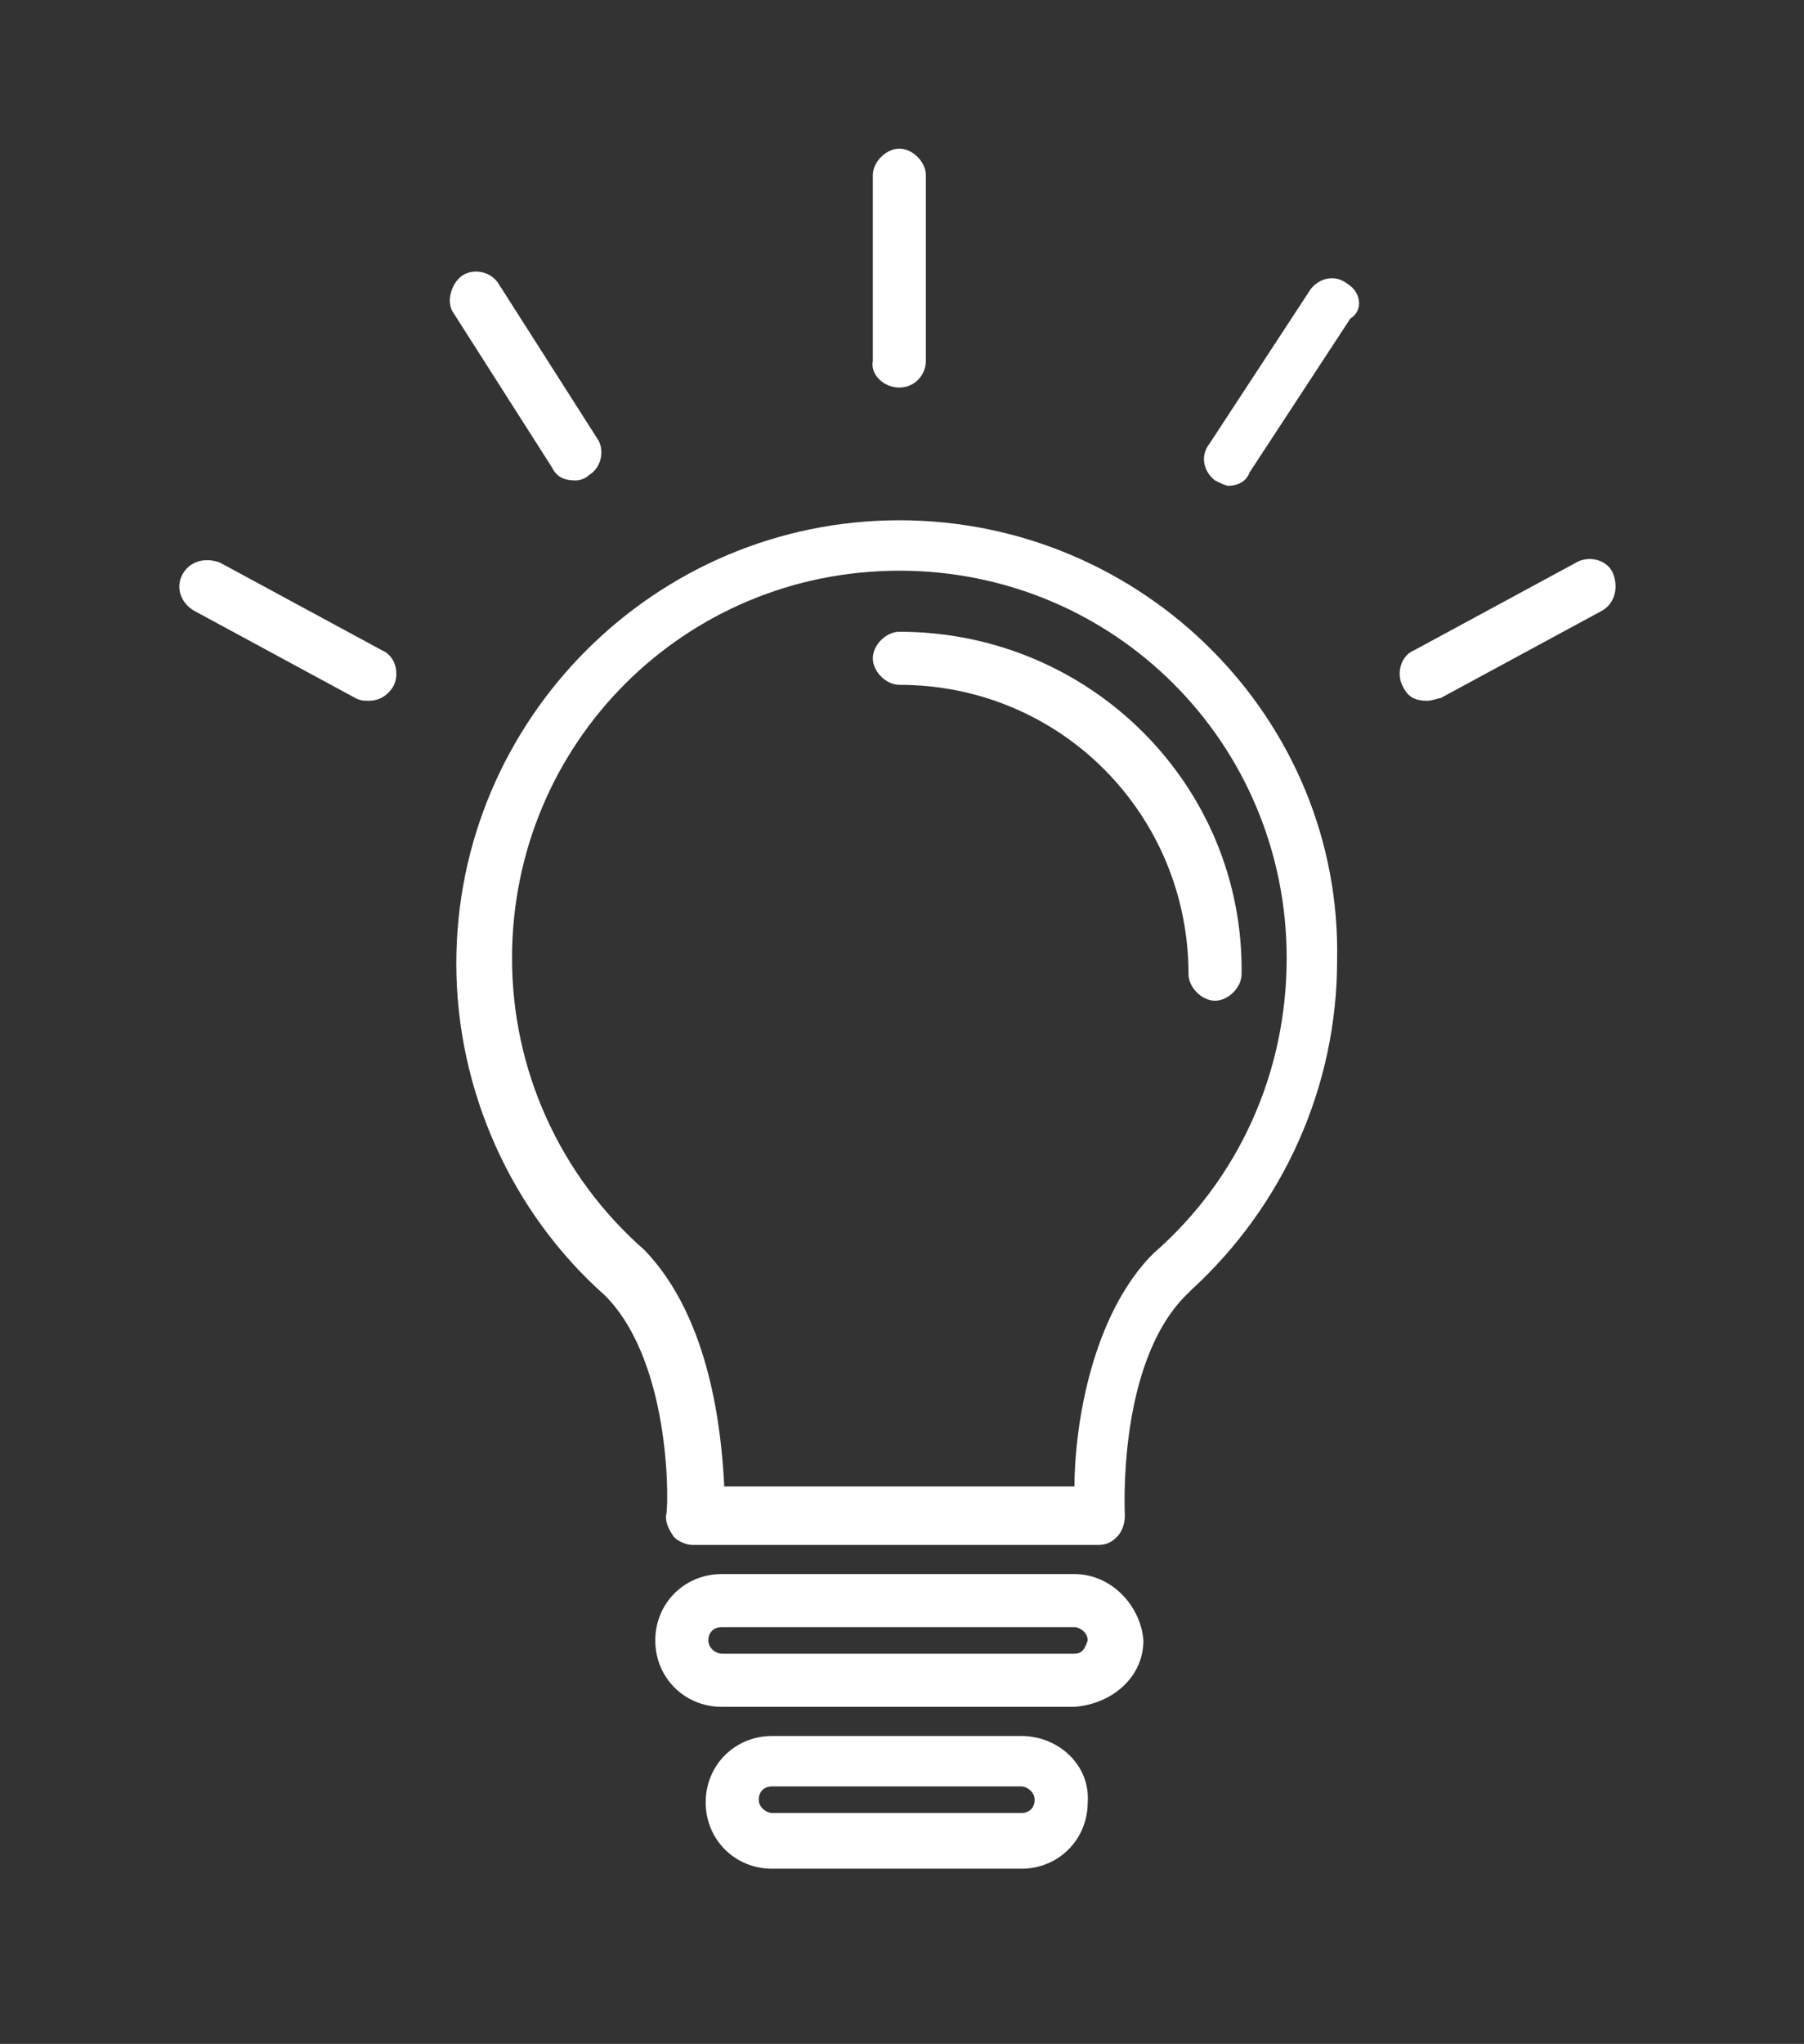
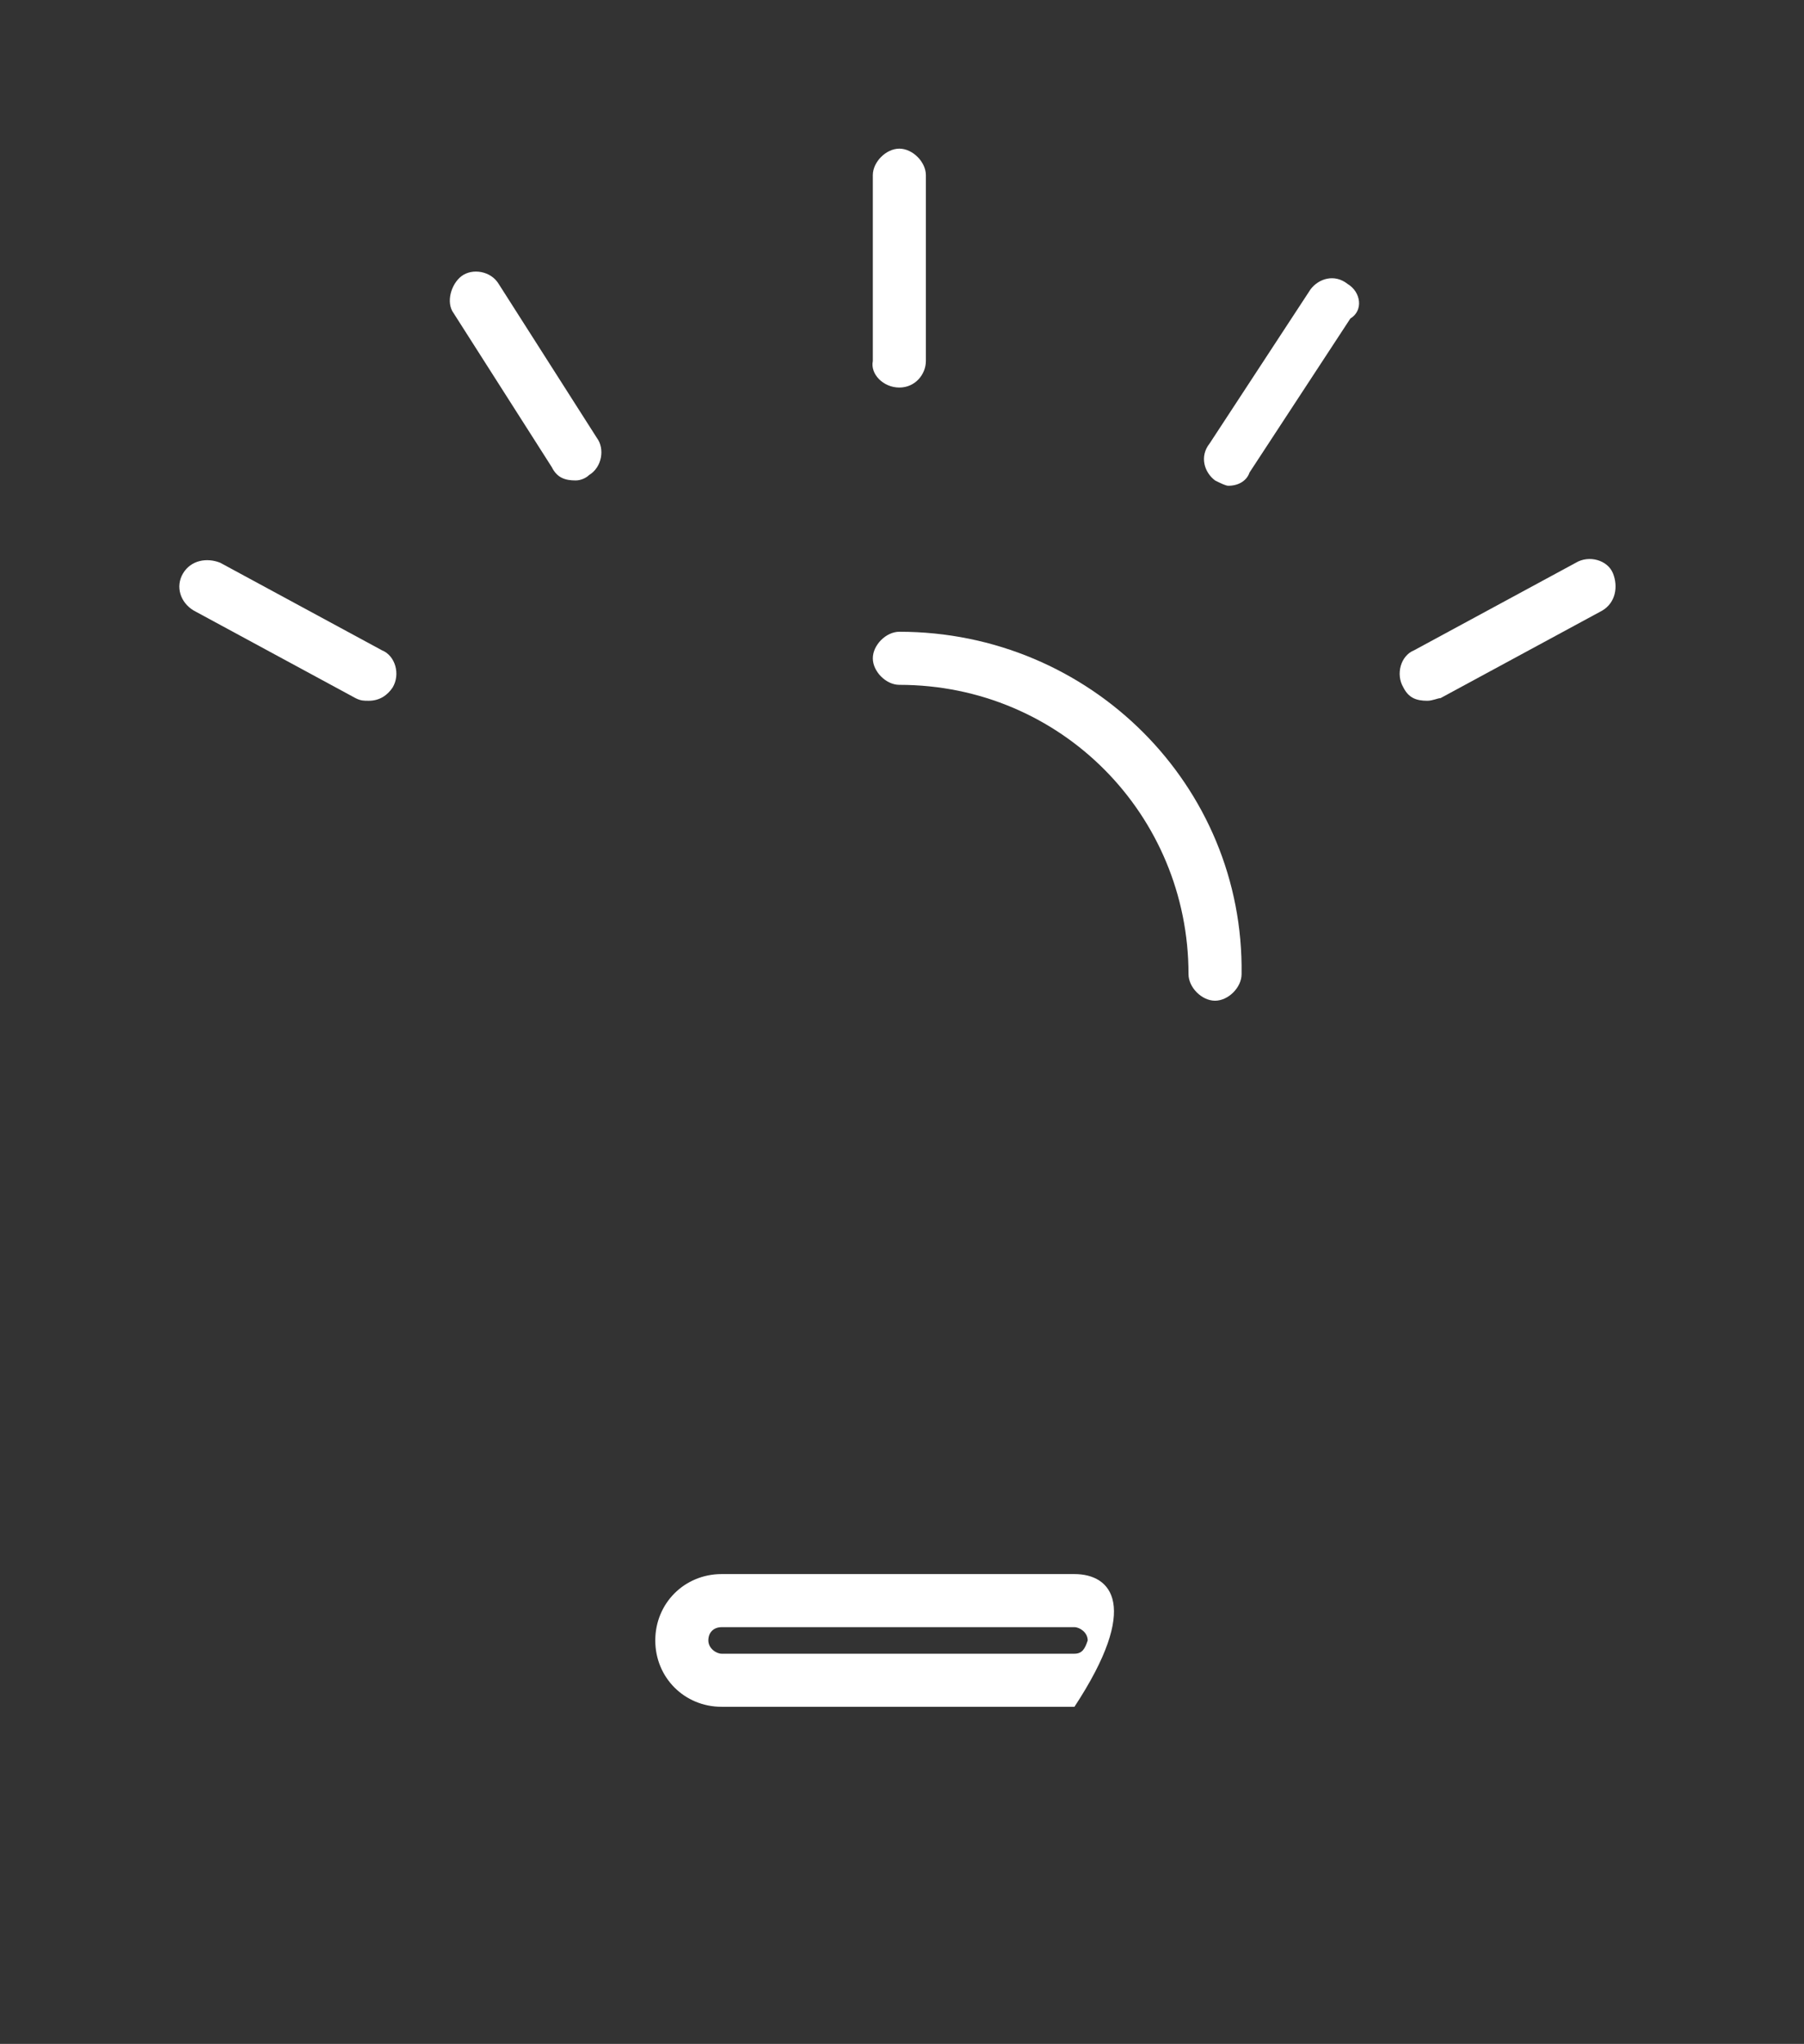
<svg xmlns="http://www.w3.org/2000/svg" version="1.1" id="Layer_1" x="0px" y="0px" viewBox="-263 382.9 68 77" style="enable-background:new -263 382.9 68 77;" xml:space="preserve">
  <rect x="-263" y="382.9" width="68" height="77" fill="#333333" stroke="none" />
  <style type="text/css">
	.st0{fill:#FFFFFF;}
</style>
  <g>
    <g>
      <g>
-         <path class="st0" d="M-229.1,402.5c-9.2,0-16.7,7.5-16.7,16.7c0,4.8,2.1,9.4,5.6,12.5c2.6,2.6,2.4,8.3,2.3,8.3     c0,0.3,0.1,0.5,0.3,0.8c0.2,0.2,0.5,0.3,0.7,0.3h15.3c0.3,0,0.5-0.1,0.7-0.3c0.2-0.2,0.3-0.5,0.3-0.8c0-0.1-0.3-5.7,2.3-8.3     c0.1-0.1,0.1-0.1,0.2-0.2c3.5-3.2,5.5-7.7,5.5-12.4C-212.4,410-219.9,402.5-229.1,402.5z M-219.5,430.1c-0.1,0.1-0.2,0.2-0.2,0.2     c-2.3,2.5-2.8,6.7-2.8,8.6h-13.2c-0.1-2-0.5-6.3-3-8.9c-3.2-2.8-5-6.8-5-11c0-8.1,6.5-14.6,14.6-14.6c8.1,0,14.6,6.5,14.6,14.6     C-214.5,423.3-216.3,427.3-219.5,430.1z" />
        <path class="st0" d="M-229.1,406.7c-0.5,0-1,0.5-1,1s0.5,1,1,1c6.1,0,10.9,4.9,10.9,10.9c0,0.5,0.5,1,1,1s1-0.5,1-1     C-216.1,412.5-221.9,406.7-229.1,406.7z" />
-         <path class="st0" d="M-222.5,442.2h-13.3c-1.4,0-2.5,1.1-2.5,2.5s1.1,2.5,2.5,2.5h13.3c1.4-0.1,2.6-1.1,2.6-2.5     C-220,443.4-221.1,442.2-222.5,442.2z M-222.5,445.2h-13.3c-0.2,0-0.5-0.2-0.5-0.5s0.2-0.5,0.5-0.5h13.3c0.2,0,0.5,0.2,0.5,0.5     C-222.1,445-222.2,445.2-222.5,445.2z" />
-         <path class="st0" d="M-224.5,448.3h-9.4c-1.4,0-2.5,1.1-2.5,2.5s1.1,2.5,2.5,2.5h9.4c1.4,0,2.5-1.1,2.5-2.5     C-221.9,449.4-223.1,448.3-224.5,448.3z M-224.5,451.2h-9.4c-0.2,0-0.5-0.2-0.5-0.5c0-0.3,0.2-0.5,0.5-0.5h9.4     c0.2,0,0.5,0.2,0.5,0.5S-224.2,451.2-224.5,451.2z" />
+         <path class="st0" d="M-222.5,442.2h-13.3c-1.4,0-2.5,1.1-2.5,2.5s1.1,2.5,2.5,2.5h13.3C-220,443.4-221.1,442.2-222.5,442.2z M-222.5,445.2h-13.3c-0.2,0-0.5-0.2-0.5-0.5s0.2-0.5,0.5-0.5h13.3c0.2,0,0.5,0.2,0.5,0.5     C-222.1,445-222.2,445.2-222.5,445.2z" />
        <path class="st0" d="M-229.1,397.5c0.6,0,1-0.5,1-1v-7c0-0.5-0.5-1-1-1s-1,0.5-1,1v7C-230.2,397-229.7,397.5-229.1,397.5z" />
        <path class="st0" d="M-212.2,393.6c-0.5-0.4-1.1-0.2-1.4,0.2l-3.8,5.8c-0.4,0.5-0.2,1.1,0.2,1.4c0.2,0.1,0.4,0.2,0.5,0.2     c0.4,0,0.7-0.2,0.8-0.5l3.8-5.8C-211.6,394.6-211.7,393.9-212.2,393.6z" />
        <path class="st0" d="M-241.3,401c0.2,0,0.4-0.1,0.5-0.2c0.5-0.3,0.6-1,0.3-1.4l-3.7-5.8c-0.3-0.5-1-0.6-1.4-0.3     c-0.4,0.3-0.6,1-0.3,1.4l3.7,5.8C-242,400.9-241.7,401-241.3,401z" />
        <path class="st0" d="M-248.6,407.4l-6.1-3.3c-0.5-0.2-1.1-0.1-1.4,0.4c-0.3,0.5-0.1,1.1,0.4,1.4l6.1,3.3c0.2,0.1,0.3,0.1,0.5,0.1     c0.4,0,0.7-0.2,0.9-0.5C-247.9,408.3-248.1,407.6-248.6,407.4z" />
        <path class="st0" d="M-202.2,404.5c-0.2-0.5-0.9-0.7-1.4-0.4l-6.1,3.3c-0.5,0.2-0.7,0.9-0.4,1.4c0.2,0.4,0.5,0.5,0.9,0.5     c0.2,0,0.4-0.1,0.5-0.1l6.1-3.3C-202.1,405.6-202,405-202.2,404.5z" />
      </g>
    </g>
  </g>
</svg>